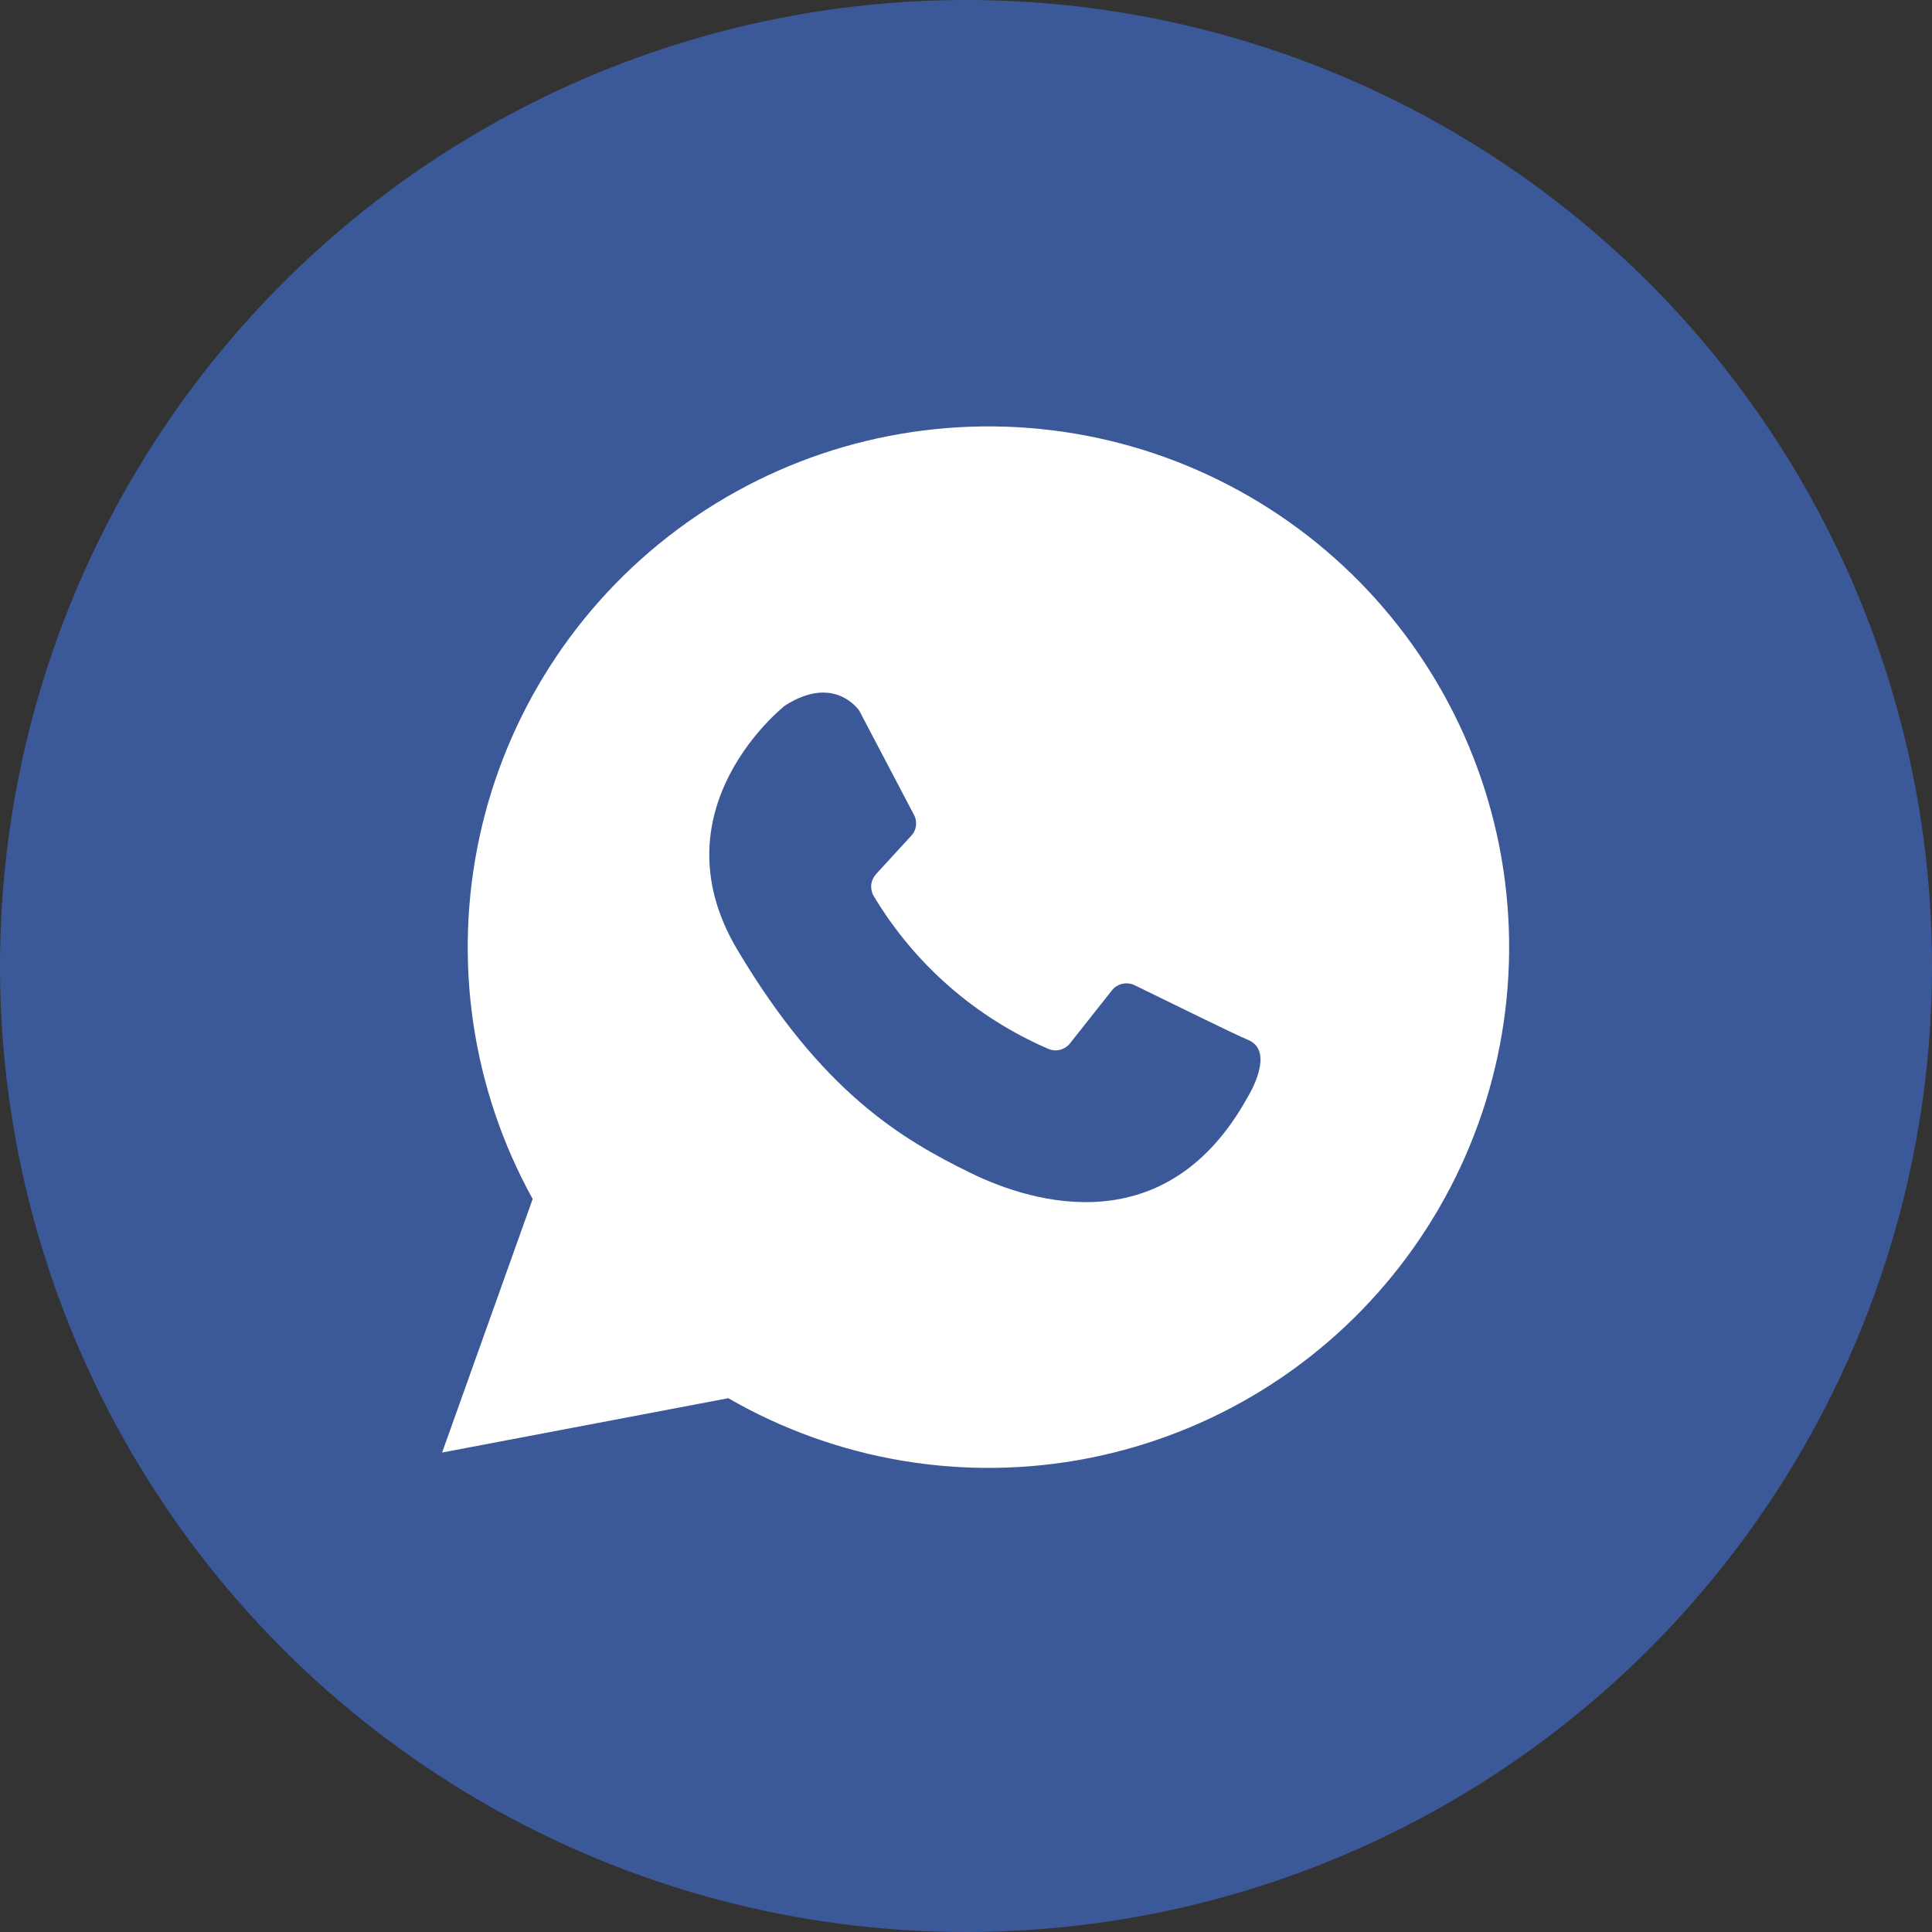
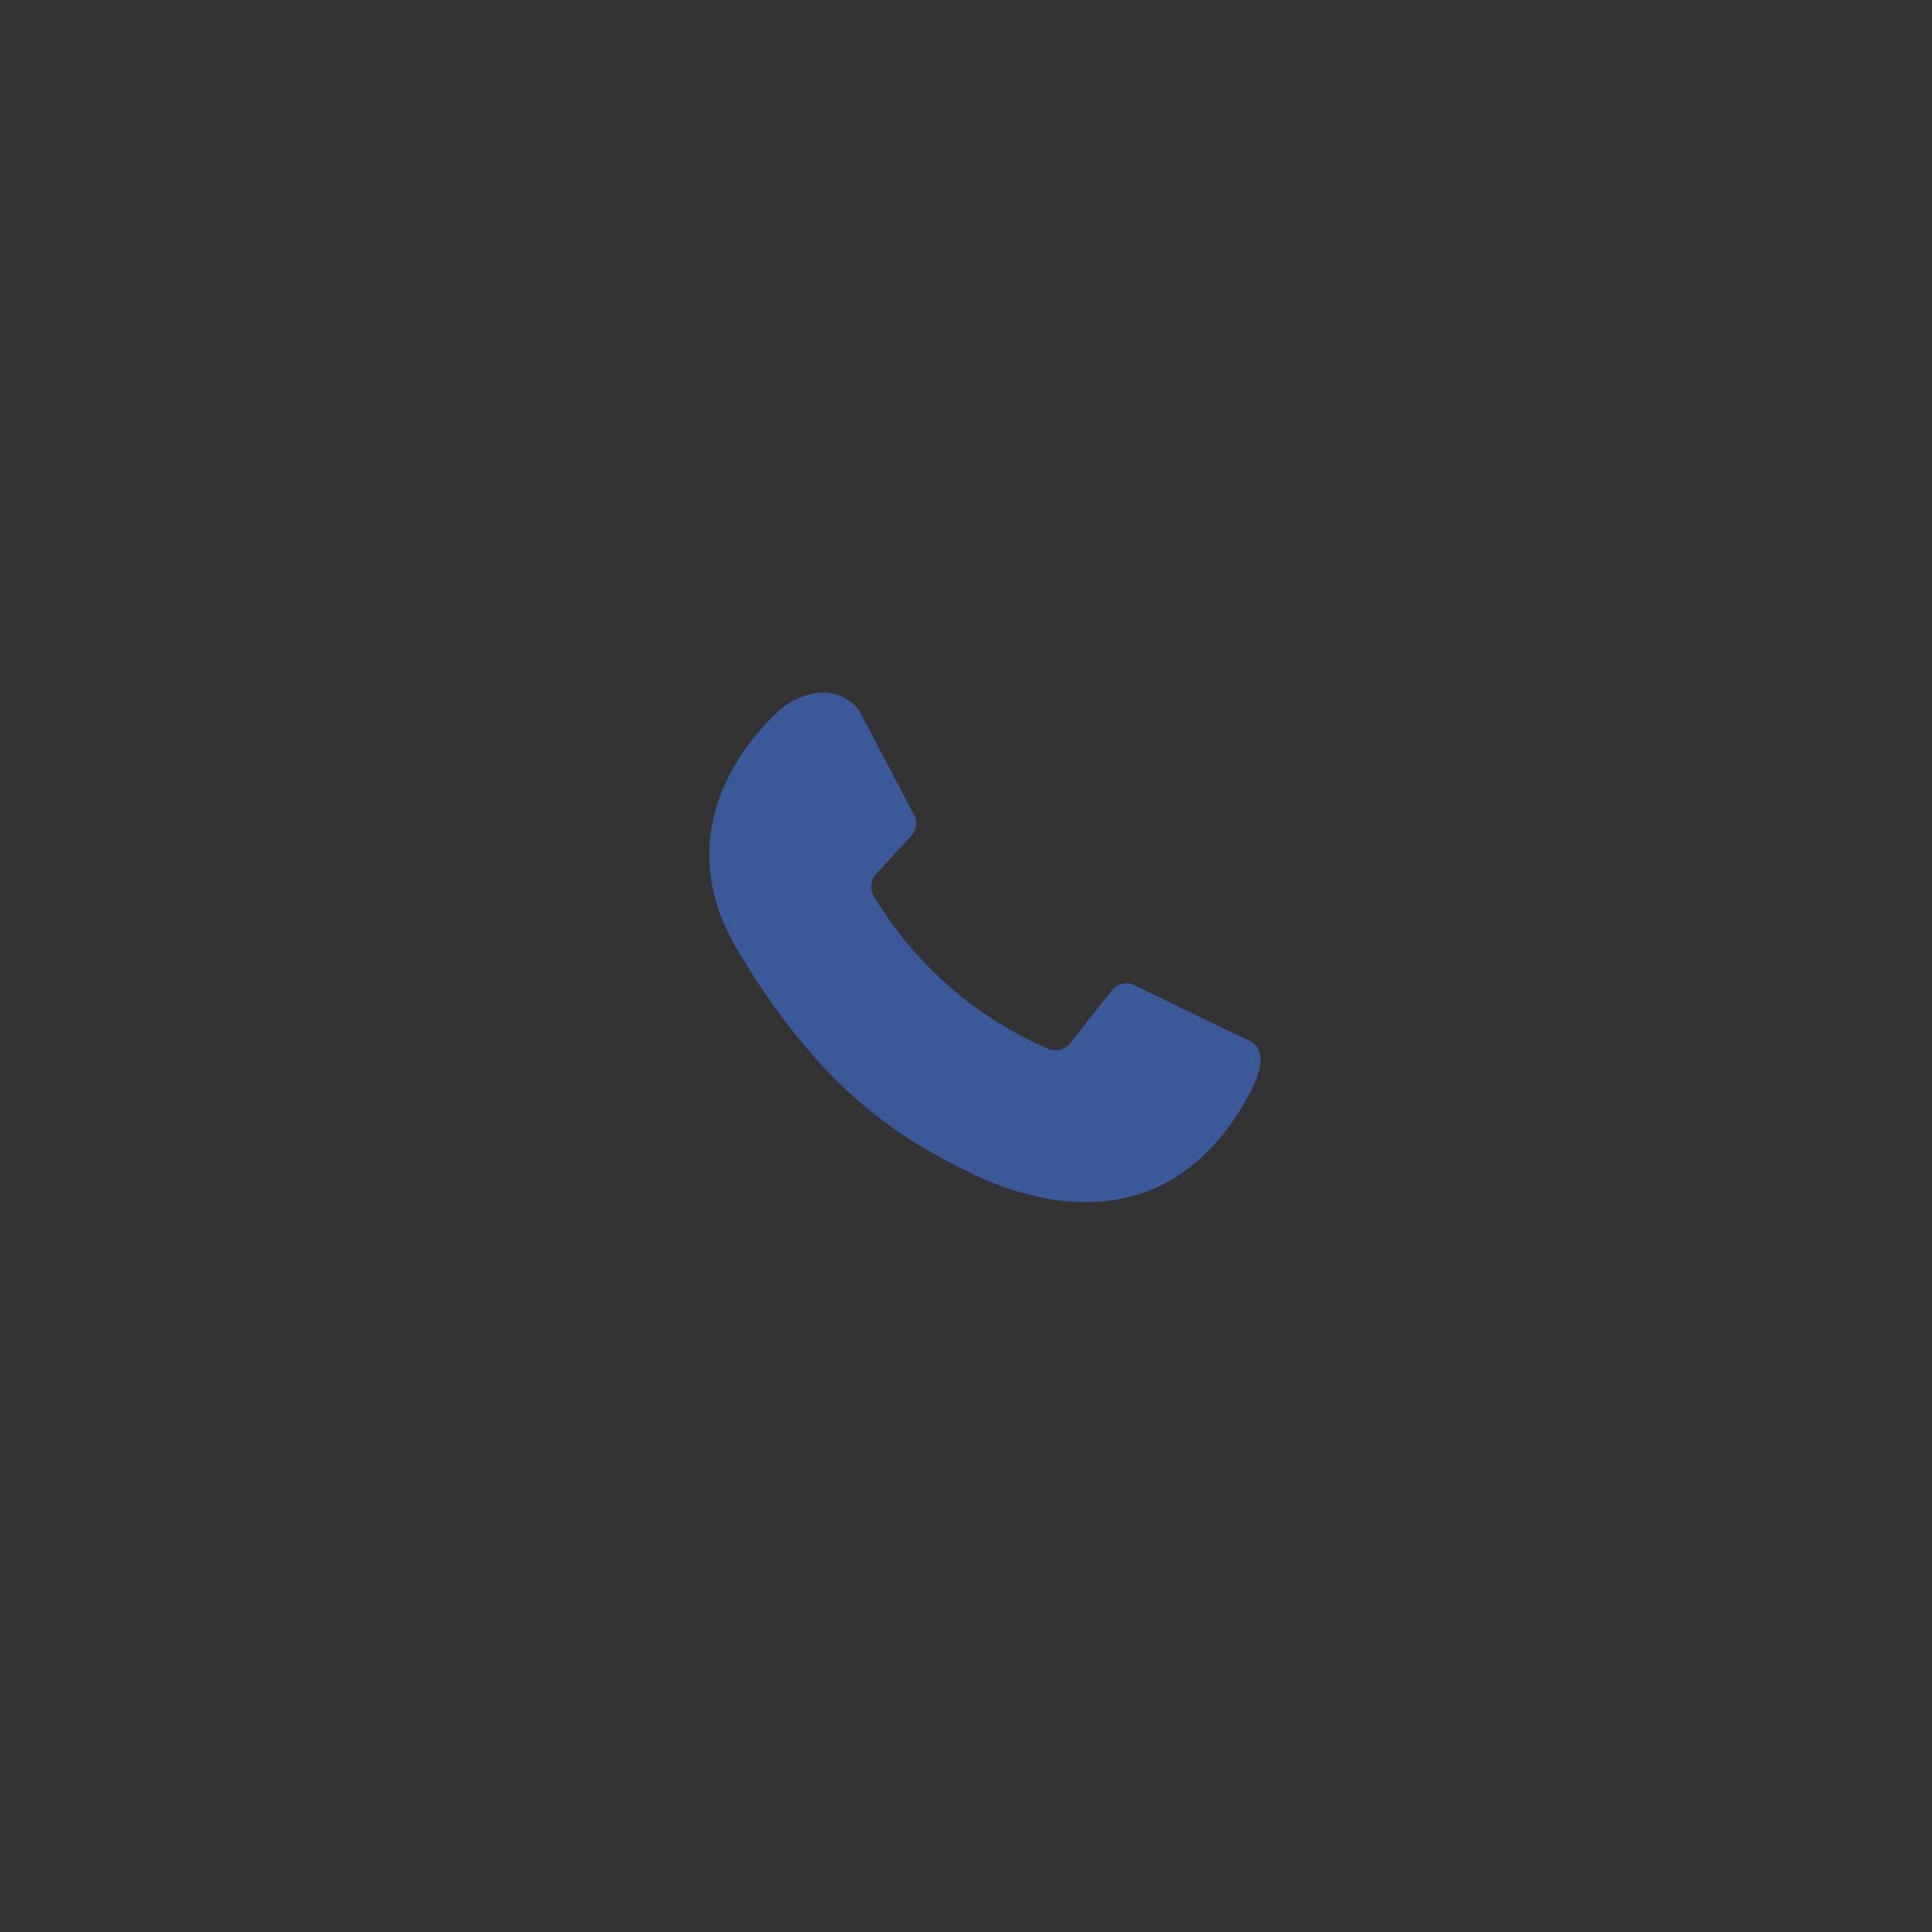
<svg xmlns="http://www.w3.org/2000/svg" width="24" height="24" viewBox="0 0 24 24" fill="none">
  <rect x="0" y="0" width="24" height="24" fill="#333333" stroke="none" />
-   <circle cx="12" cy="12" r="12" fill="#3B5999" />
-   <path d="M5.492 18.044L6.617 14.894C5.86 13.525 5.626 11.929 5.956 10.4C6.286 8.871 7.159 7.514 8.413 6.579C9.667 5.644 11.217 5.196 12.777 5.316C14.336 5.436 15.799 6.118 16.895 7.234C17.99 8.35 18.645 9.825 18.736 11.386C18.828 12.948 18.351 14.489 17.393 15.726C16.436 16.963 15.063 17.81 13.528 18.113C11.994 18.415 10.402 18.151 9.047 17.369L5.492 18.044Z" fill="white" />
  <path d="M13.029 13.032C12.12 12.642 11.357 11.975 10.85 11.125C10.827 11.083 10.818 11.034 10.823 10.986C10.83 10.938 10.851 10.894 10.883 10.858L11.319 10.383C11.35 10.351 11.37 10.31 11.377 10.267C11.385 10.223 11.379 10.179 11.362 10.138L10.675 8.83C10.675 8.83 10.372 8.366 9.75 8.766C9.75 8.766 8.116 10.043 9.159 11.797C10.203 13.553 11.184 14.146 12.068 14.576C12.835 14.95 14.498 15.448 15.502 13.623C15.502 13.623 15.853 13.06 15.502 12.917C15.341 12.852 14.467 12.419 14.095 12.239C14.048 12.216 13.995 12.21 13.944 12.221C13.893 12.232 13.847 12.26 13.814 12.301L13.291 12.962C13.261 13 13.219 13.027 13.172 13.04C13.125 13.053 13.075 13.05 13.029 13.032V13.032Z" fill="#3B5999" />
</svg>